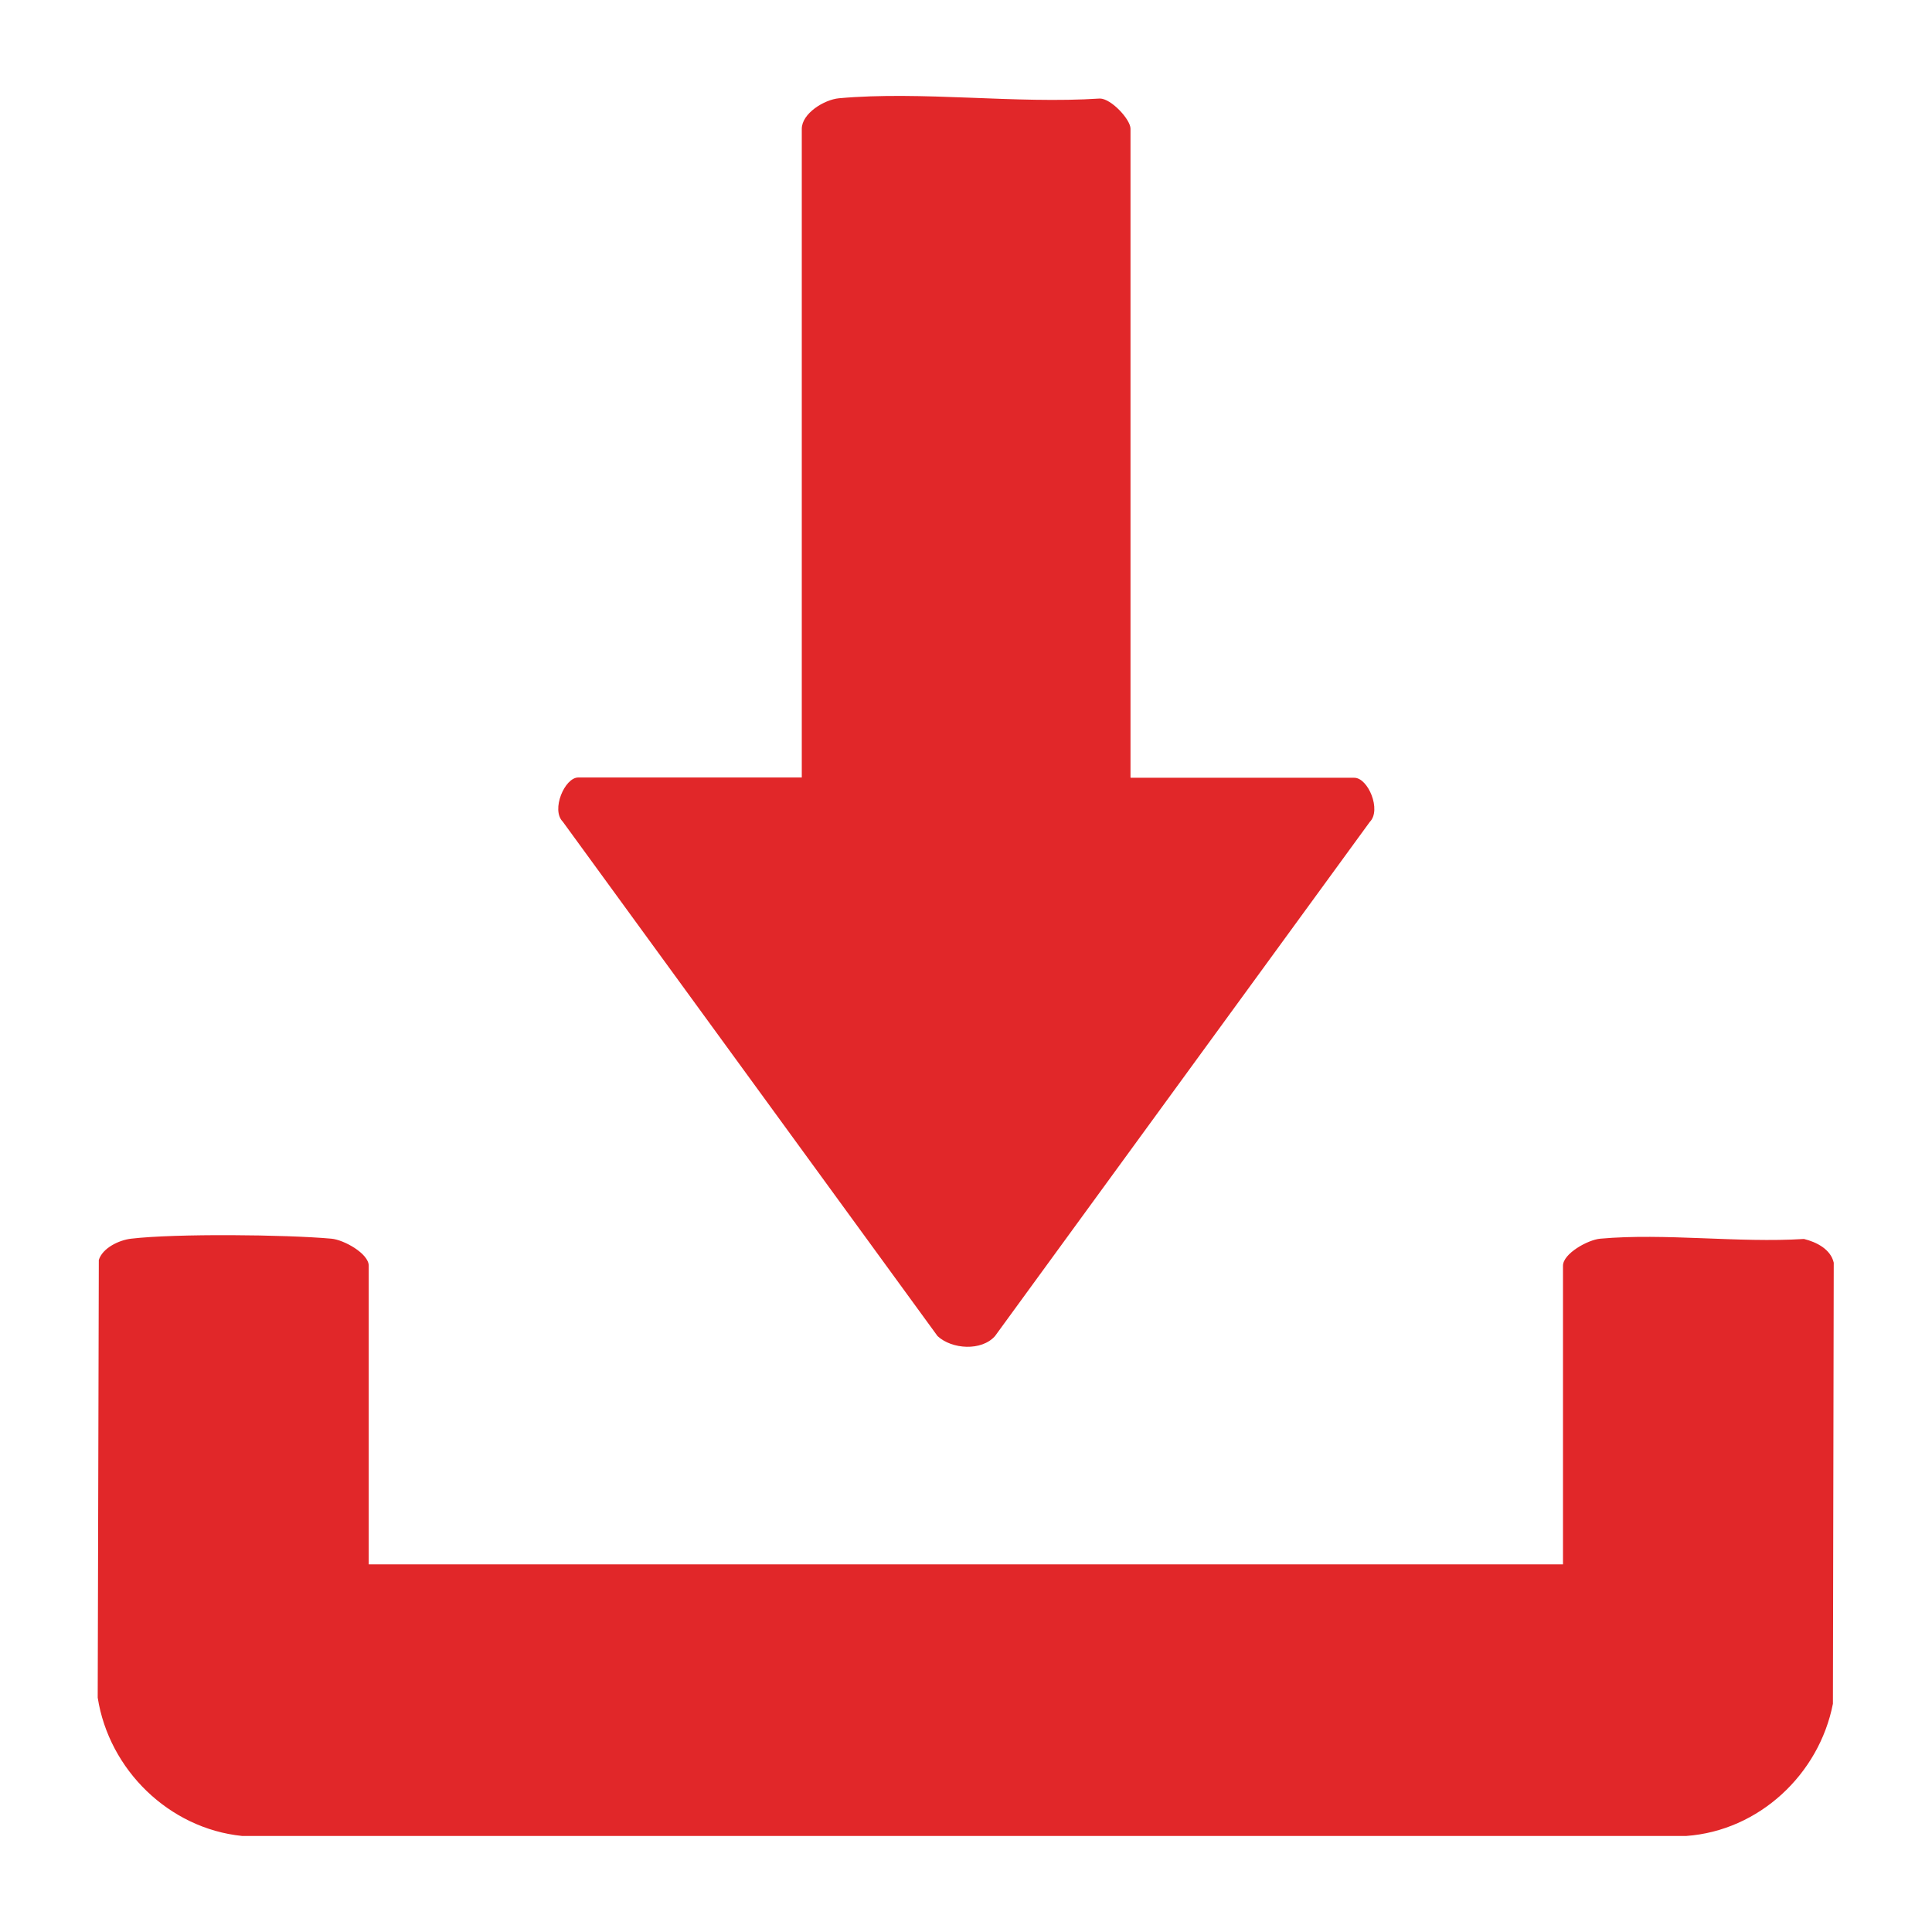
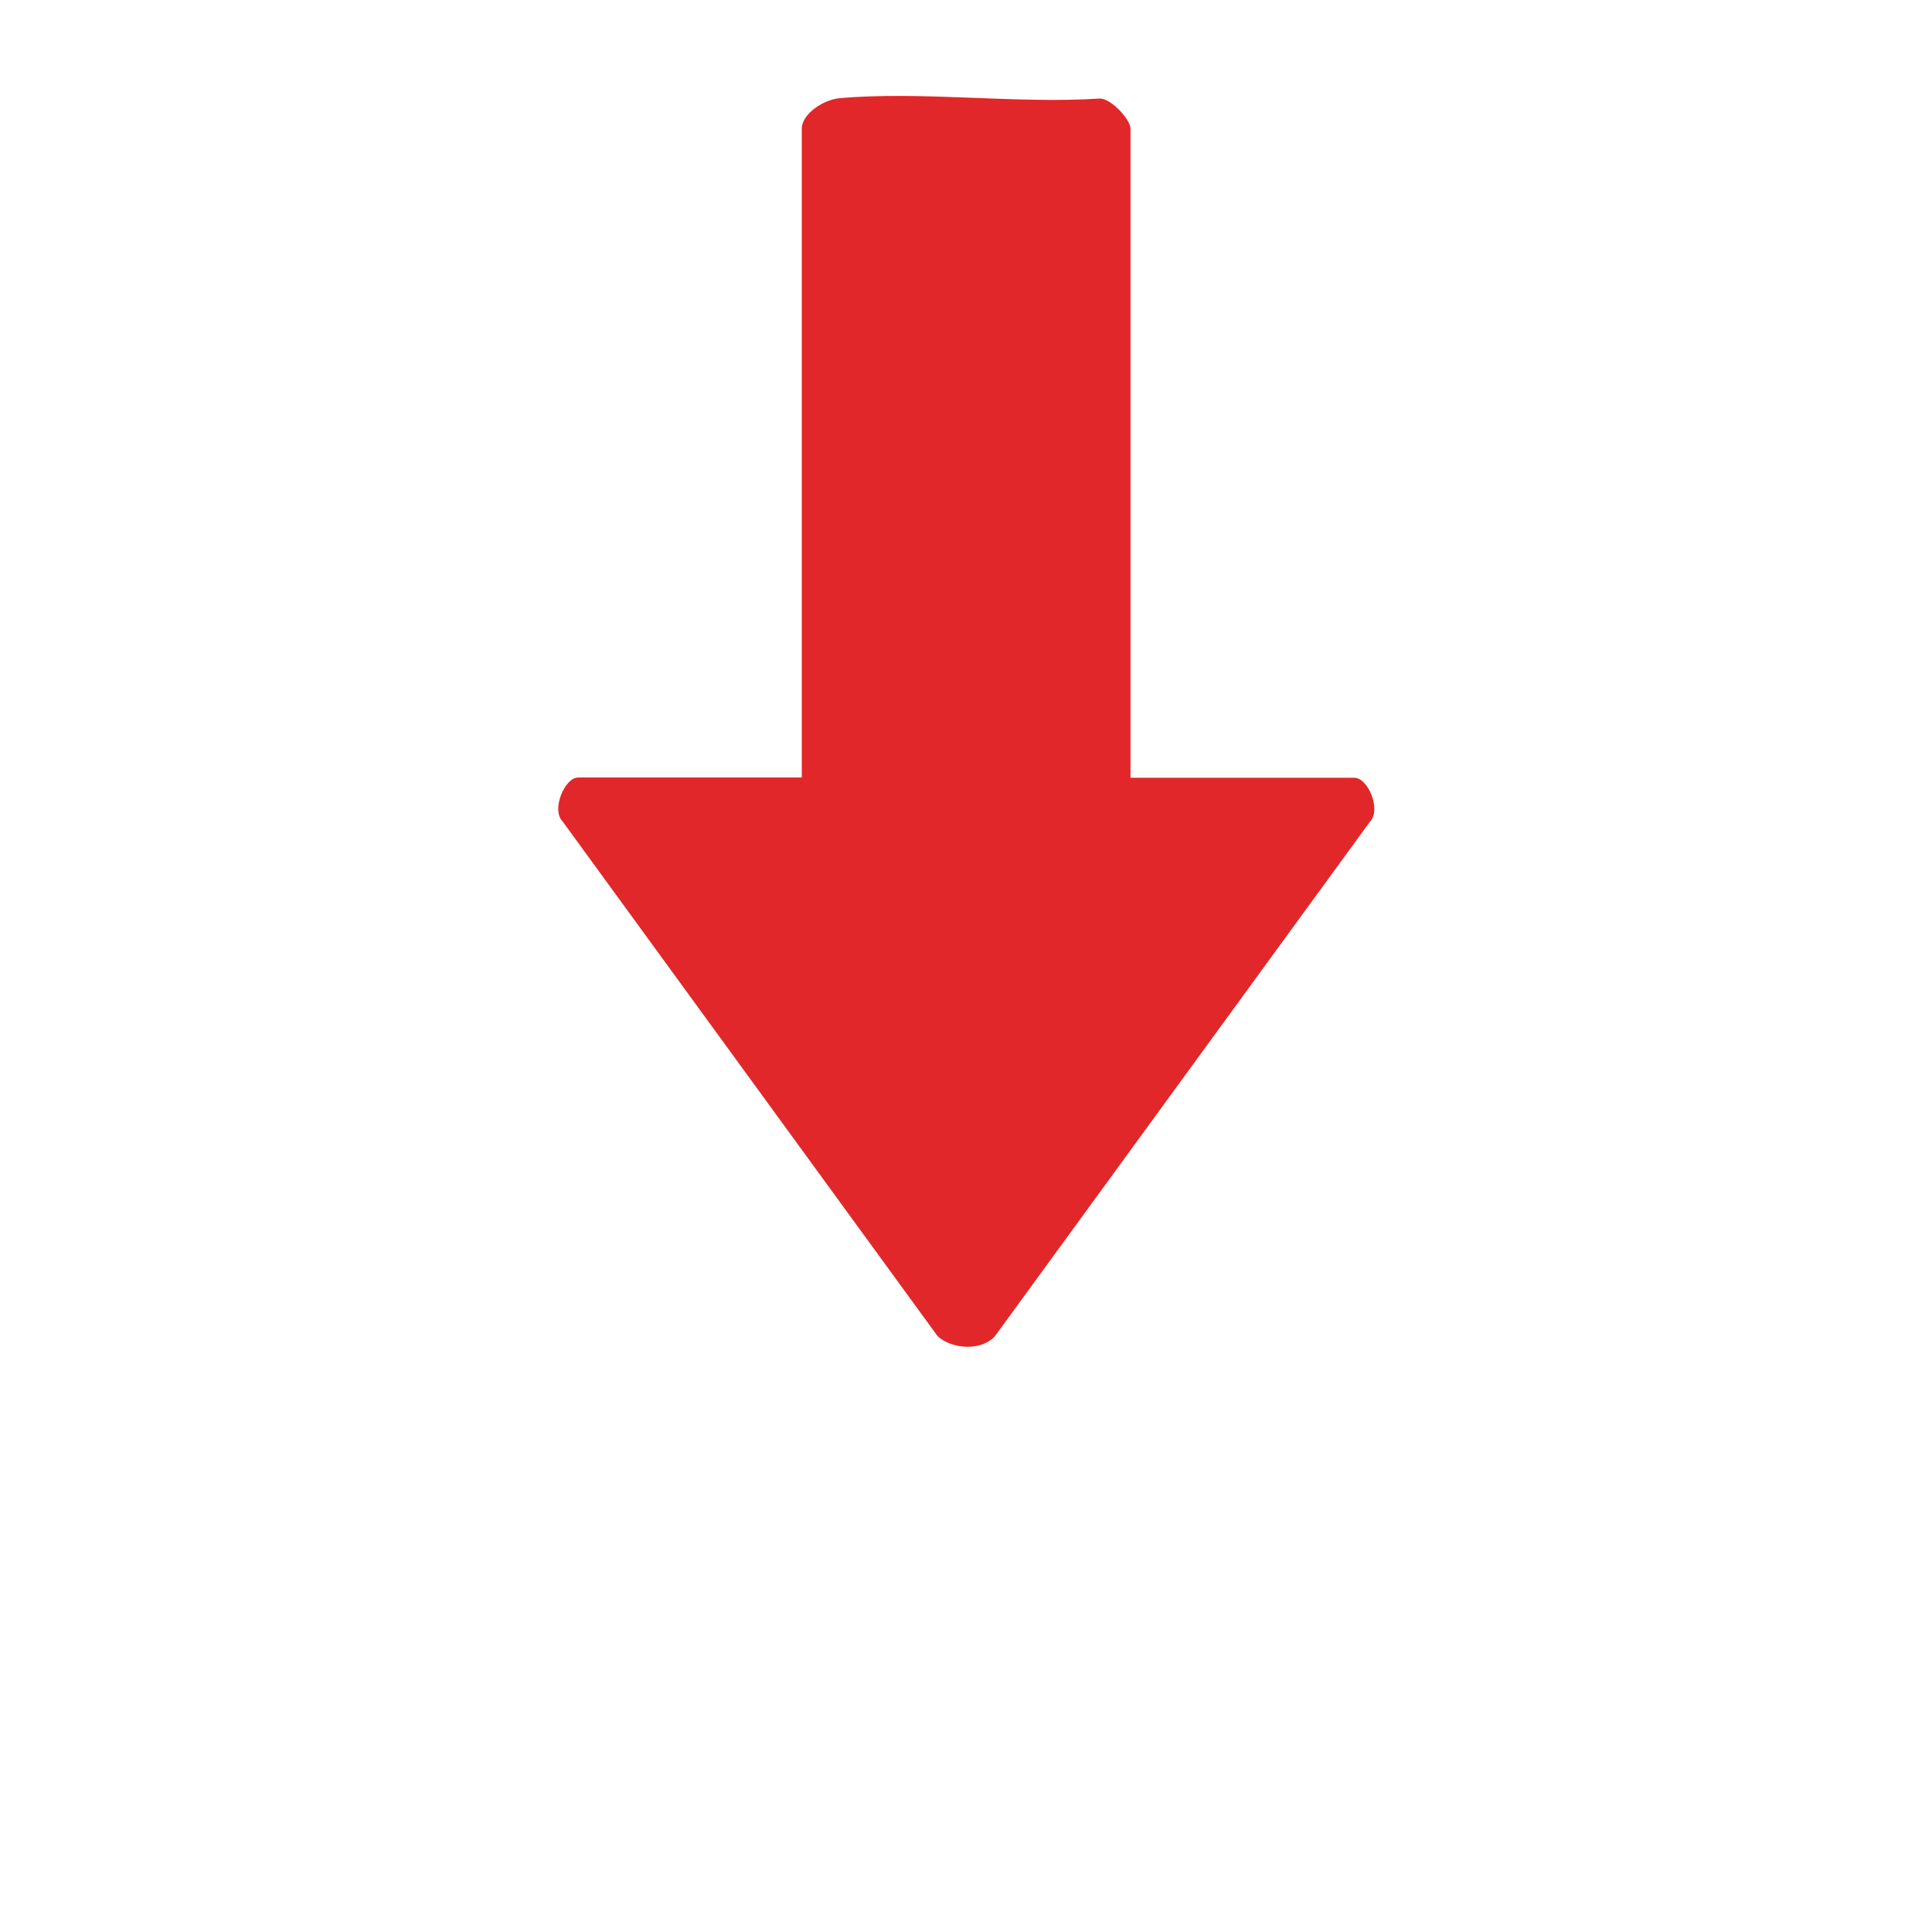
<svg xmlns="http://www.w3.org/2000/svg" id="Layer_1" data-name="Layer 1" viewBox="0 0 70 70">
  <defs>
    <style>
      .cls-1 {
        fill: #e12729;
      }
    </style>
  </defs>
-   <path class="cls-1" d="M13.37,56.68h43.26v-10.82c0-.44.9-.94,1.35-.98,2.34-.21,5.01.16,7.38.01.45.11.97.37,1.08.86l-.03,15.98c-.5,2.56-2.68,4.6-5.31,4.79H8.77c-2.65-.27-4.82-2.4-5.23-5.01l.04-15.86c.14-.44.74-.72,1.17-.77,1.62-.19,5.6-.15,7.26,0,.45.04,1.35.54,1.35.98v10.82Z" />
-   <path class="cls-1" d="M40.97,28.18h8.1c.5,0,.99,1.17.56,1.6l-13.58,18.63c-.49.55-1.56.48-2.08,0l-13.58-18.64c-.43-.43.07-1.6.56-1.6h8.1V4.67c0-.56.81-1.06,1.35-1.11,2.99-.27,6.41.21,9.45.01.41,0,1.11.76,1.11,1.09v23.51Z" />
+   <path class="cls-1" d="M40.97,28.18h8.1c.5,0,.99,1.17.56,1.6l-13.58,18.63c-.49.55-1.56.48-2.08,0l-13.58-18.64c-.43-.43.07-1.6.56-1.6h8.1V4.67c0-.56.81-1.06,1.35-1.11,2.99-.27,6.41.21,9.45.01.41,0,1.11.76,1.11,1.09v23.51" />
</svg>